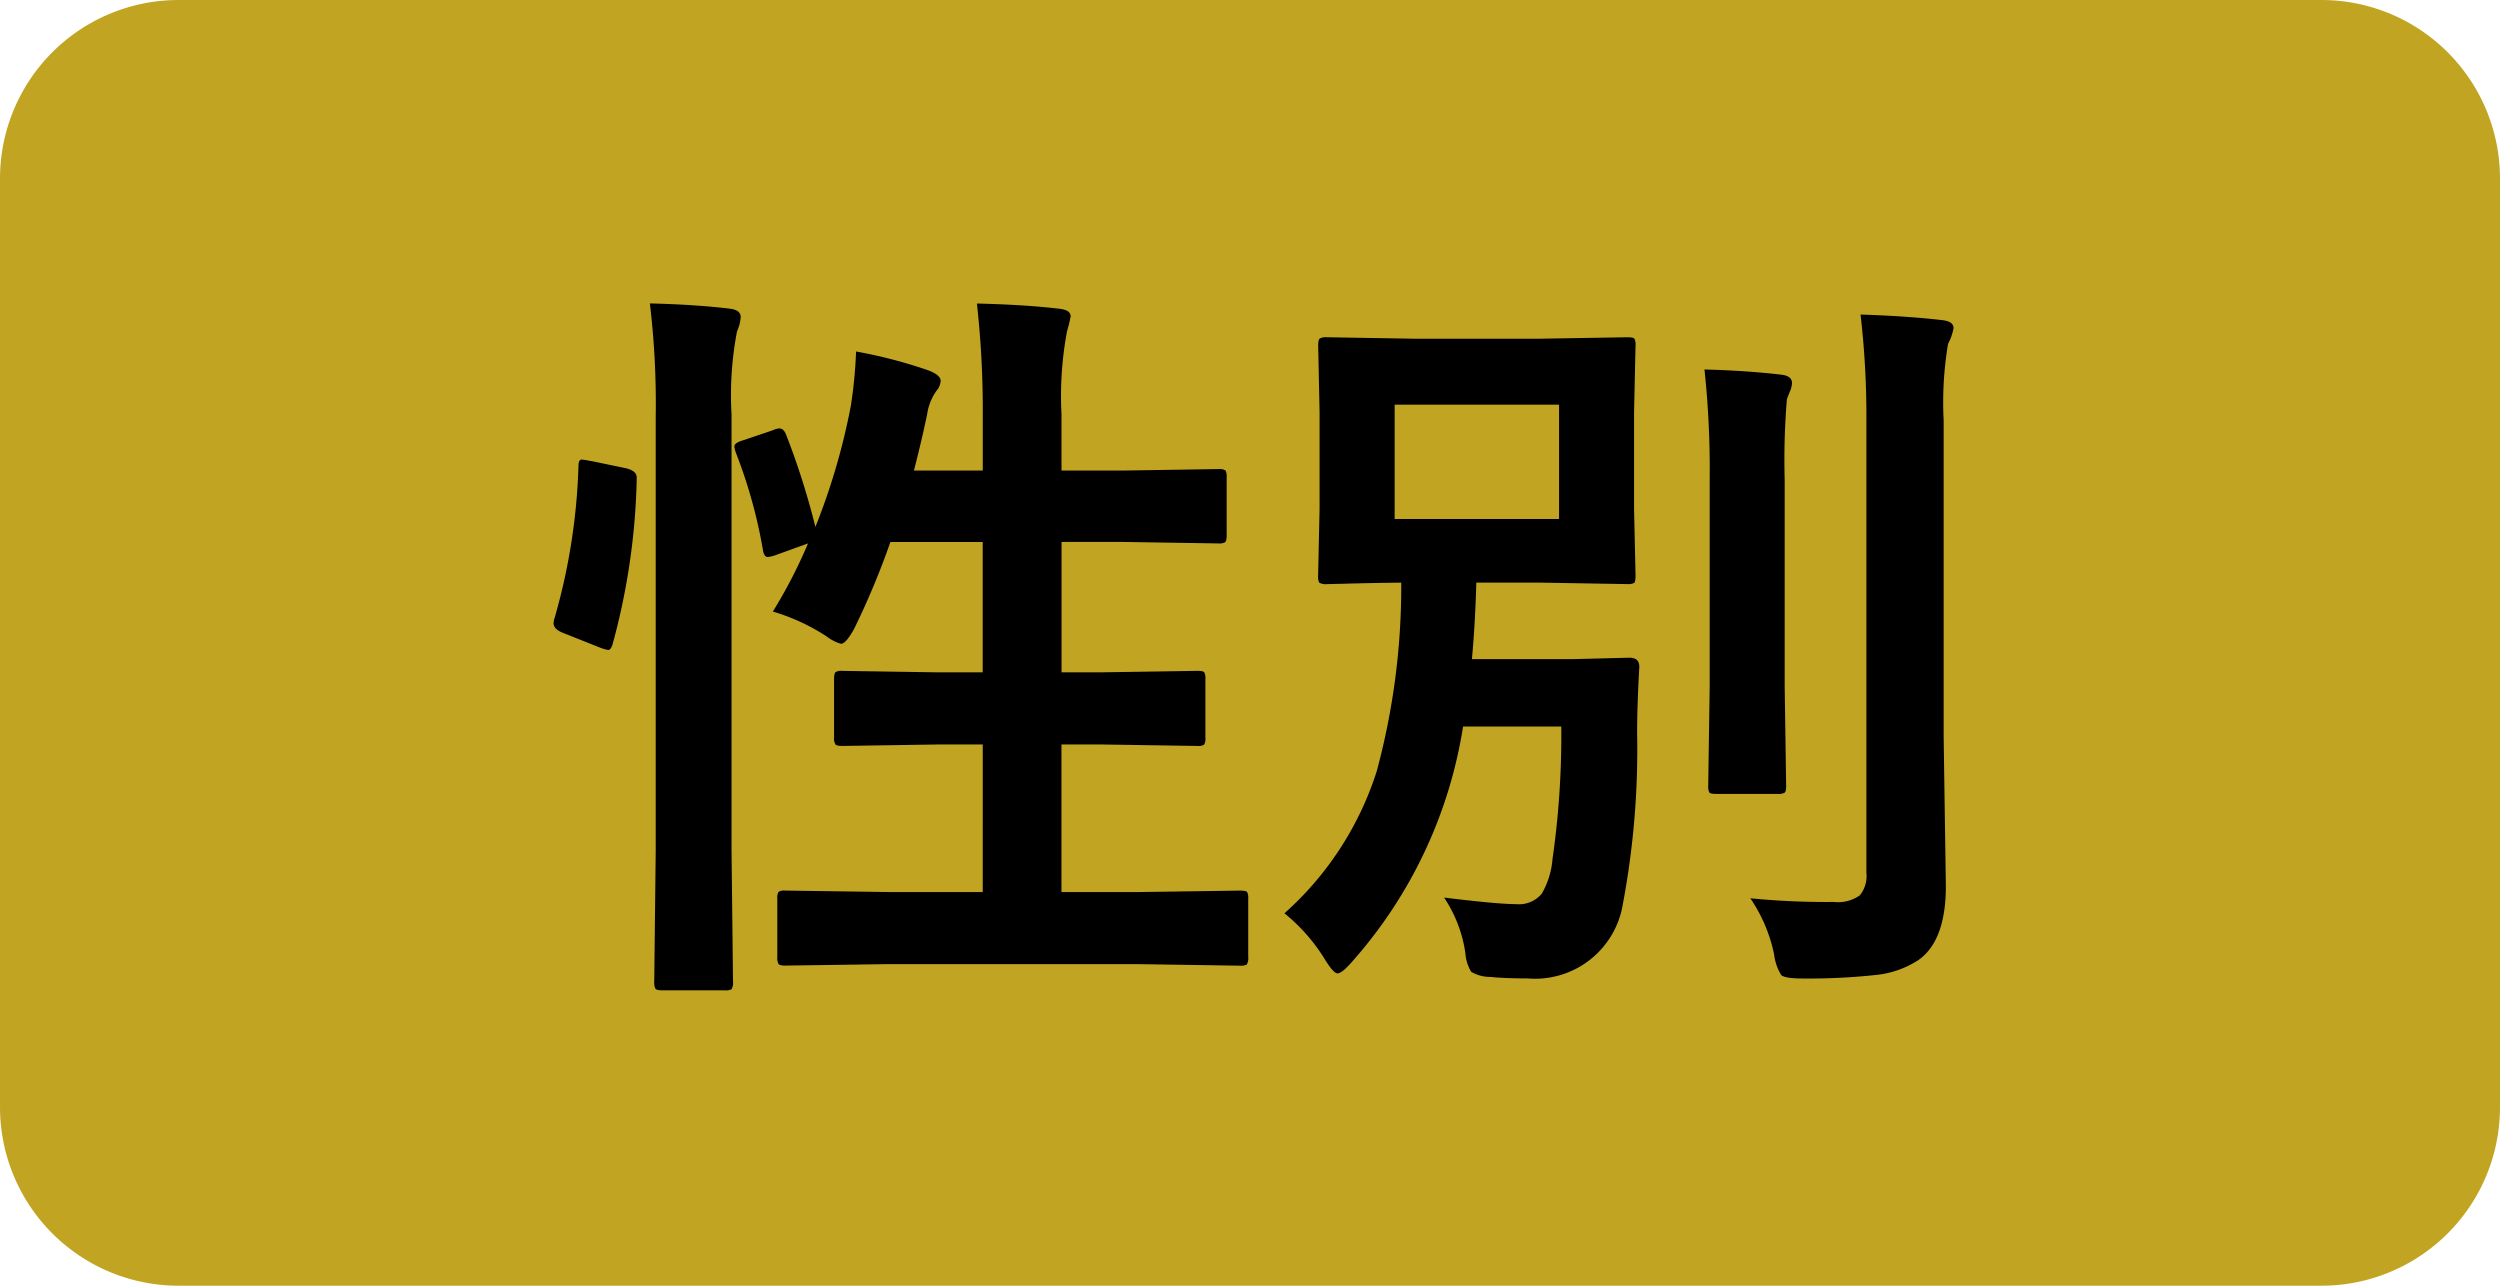
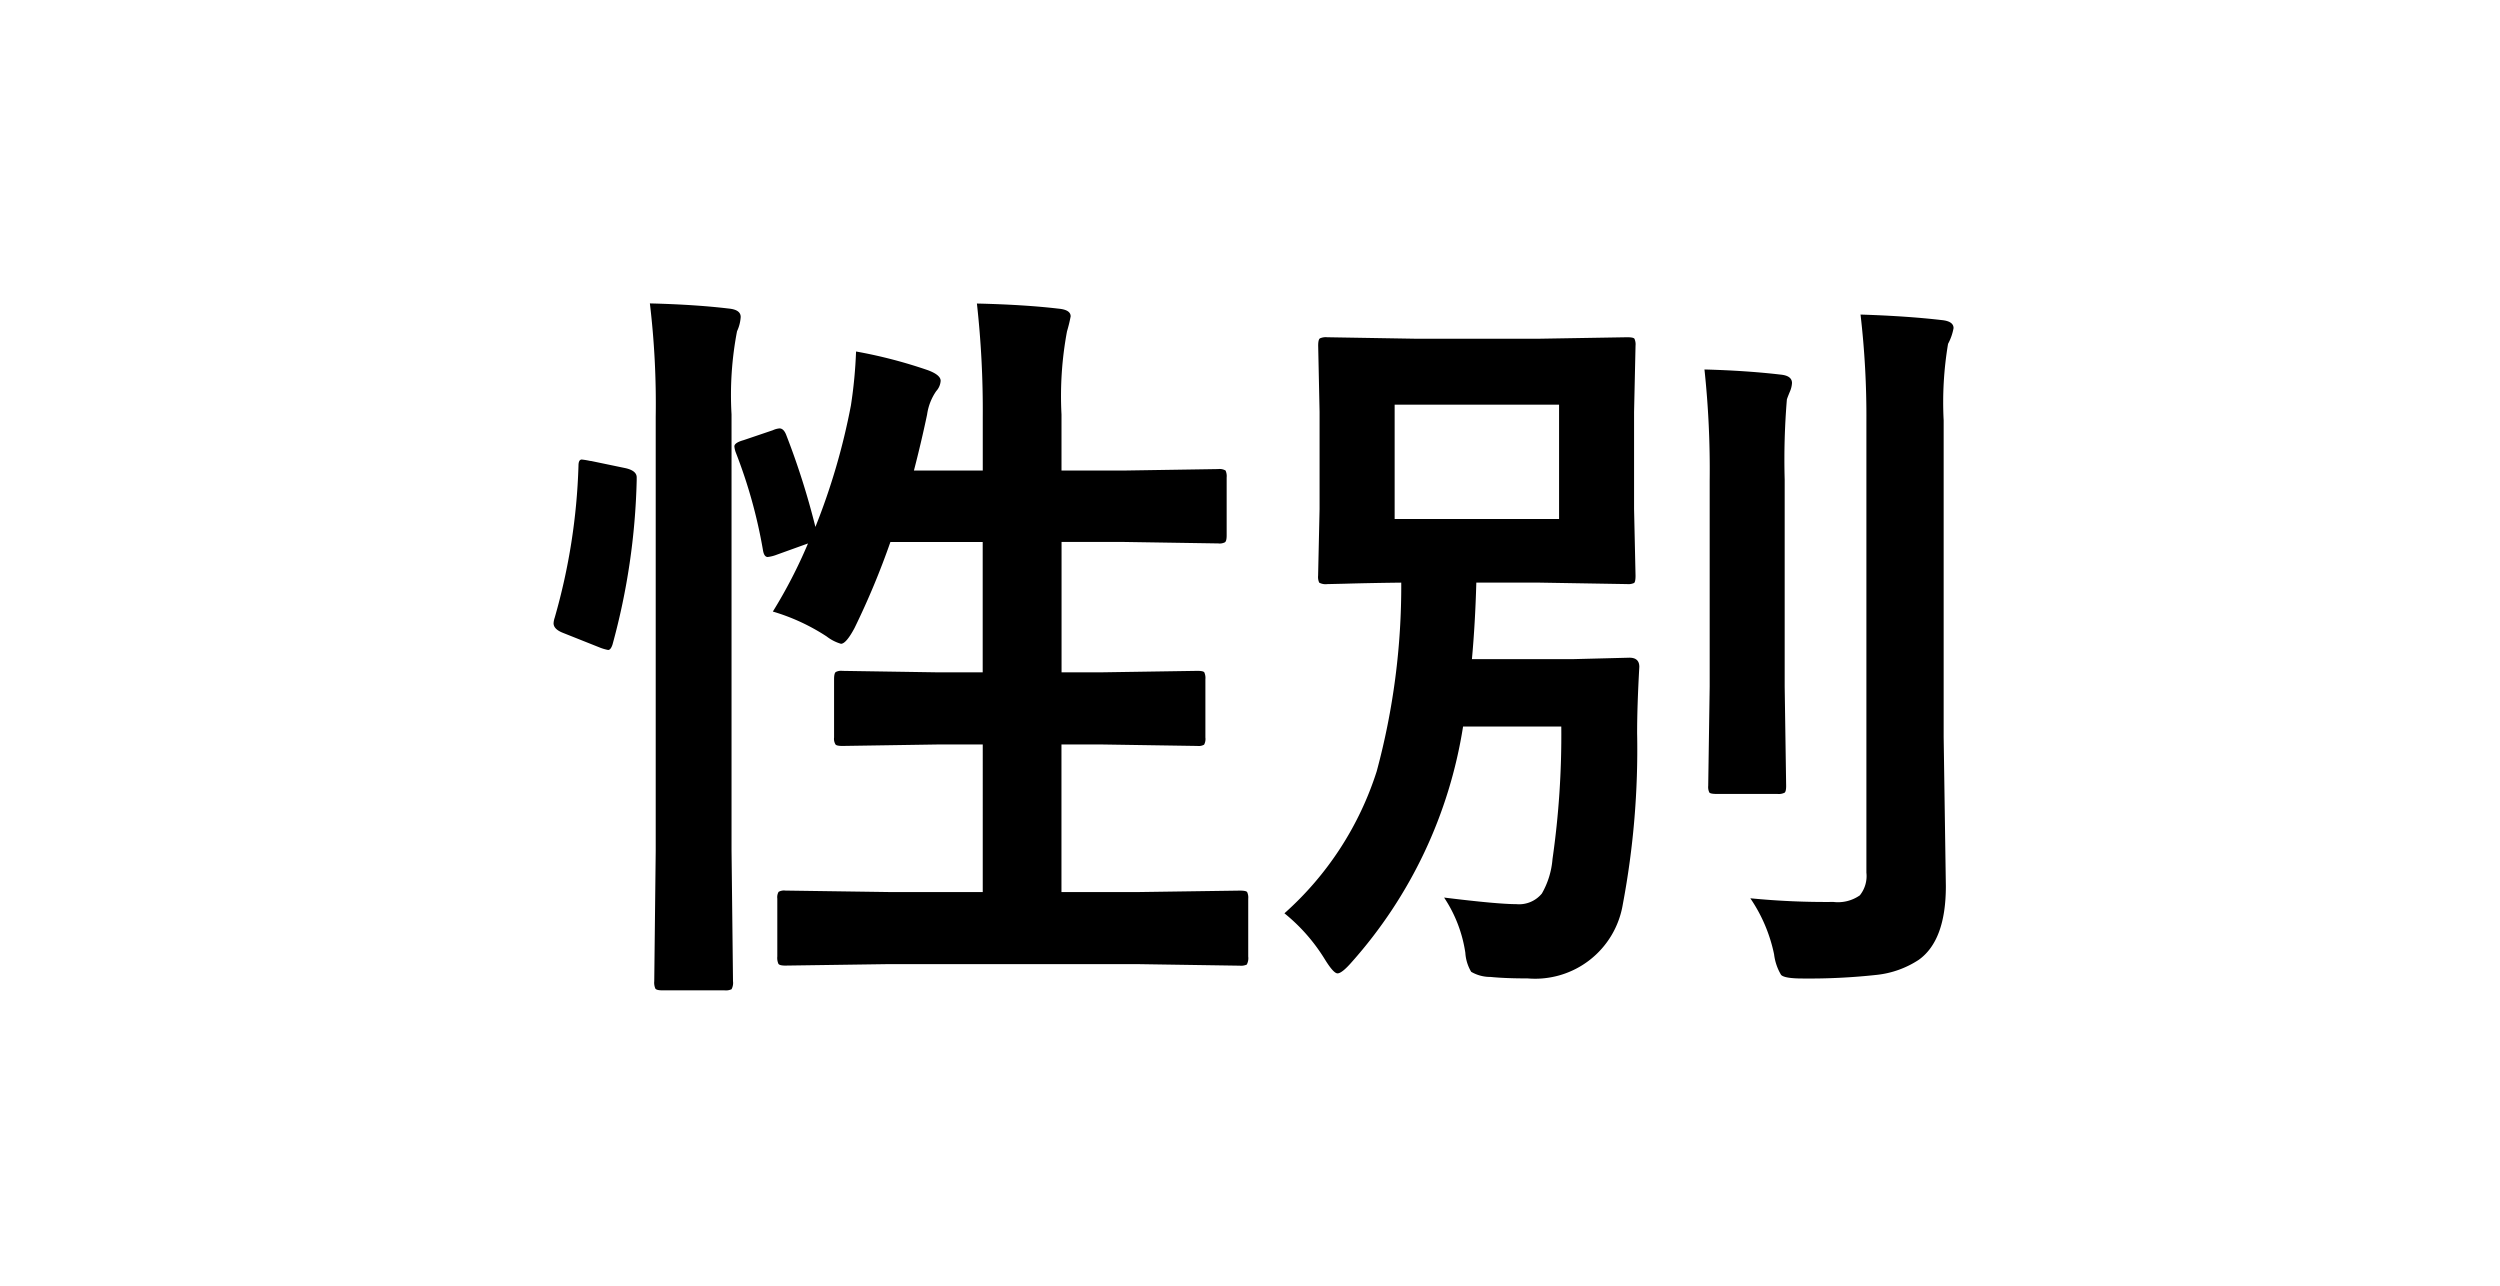
<svg xmlns="http://www.w3.org/2000/svg" width="140" height="72" viewBox="0 0 140 72">
  <g id="グループ_11" data-name="グループ 11" transform="translate(-1393 -1144)">
-     <path id="パス_13" data-name="パス 13" d="M10,0H130a10,10,0,0,1,10,10V62a10,10,0,0,1-10,10H10A10,10,0,0,1,0,62V10A10,10,0,0,1,10,0Z" transform="translate(1393 1144)" fill="#c1a522" />
    <path id="パス_14" data-name="パス 14" d="M-27.734-28.1a1.083,1.083,0,0,1,.369-.1q.226,0,.369.349a42.489,42.489,0,0,1,1.641,5.168,36.969,36.969,0,0,0,1.989-6.809,25.926,25.926,0,0,0,.287-3.015,26.985,26.985,0,0,1,4.02,1.046q.718.267.718.595a.945.945,0,0,1-.246.574,3.036,3.036,0,0,0-.513,1.313q-.328,1.559-.738,3.138h3.855v-3.015a54.059,54.059,0,0,0-.328-6.337q2.666.062,4.573.287.677.062.677.431a8.037,8.037,0,0,1-.205.841,19.719,19.719,0,0,0-.308,4.655v3.138h3.527l5.25-.082a.649.649,0,0,1,.41.082.765.765,0,0,1,.062.39v3.24q0,.328-.1.39a.641.641,0,0,1-.369.062l-5.25-.082h-3.527v7.3H-9.3l5.332-.082q.328,0,.39.082a.765.765,0,0,1,.062.39v3.261a.667.667,0,0,1-.072.4.616.616,0,0,1-.379.072L-9.3-10.5h-2.276v8.265h4.245l5.742-.082q.349,0,.41.082a.706.706,0,0,1,.062.369v3.24a.748.748,0,0,1-.082.451.766.766,0,0,1-.39.062L-7.329,1.8H-21.274l-5.763.082q-.328,0-.39-.1a.827.827,0,0,1-.062-.41v-3.24a.616.616,0,0,1,.072-.379.616.616,0,0,1,.379-.072l5.763.082h5.291V-10.5h-2.522l-5.332.082q-.328,0-.39-.082a.6.6,0,0,1-.082-.39V-14.15q0-.349.1-.41a.641.641,0,0,1,.369-.062l5.332.082h2.522v-7.3h-5.168a43.906,43.906,0,0,1-2.01,4.819q-.472.882-.759.882a2.414,2.414,0,0,1-.8-.41,11.389,11.389,0,0,0-3.015-1.395,27.6,27.6,0,0,0,1.969-3.814l-1.764.636a2.014,2.014,0,0,1-.492.123q-.205,0-.267-.39a28.031,28.031,0,0,0-1.518-5.455,1.305,1.305,0,0,1-.082-.349q0-.205.513-.349Zm-6.891-7.1q2.522.062,4.409.287.677.062.677.472a2.207,2.207,0,0,1-.205.8,18.907,18.907,0,0,0-.308,4.655v24.4l.082,7.342a.748.748,0,0,1-.082.451.765.765,0,0,1-.39.062h-3.466q-.349,0-.41-.1a.827.827,0,0,1-.062-.41l.082-7.3V-28.854A47.348,47.348,0,0,0-34.624-35.191Zm-3.322,8.818,1.969.41q.615.144.615.513v.164A37.967,37.967,0,0,1-36.716-16.1q-.1.308-.246.308a2.571,2.571,0,0,1-.431-.123l-2.112-.841q-.513-.205-.513-.533a1.189,1.189,0,0,1,.062-.308,34.413,34.413,0,0,0,1.333-8.511q0-.349.185-.349A4.093,4.093,0,0,1-37.947-26.373ZM9.851-1.928q2.994.369,4.04.369a1.652,1.652,0,0,0,1.436-.595,4.615,4.615,0,0,0,.595-1.928,48.859,48.859,0,0,0,.492-7.424h-5.5A25.86,25.86,0,0,1,4.683,1.682q-.554.636-.8.636-.226,0-.718-.8A10.091,10.091,0,0,0,.91-1.046,17.937,17.937,0,0,0,6.078-9,39.739,39.739,0,0,0,7.452-19.564q-1.784.021-3.2.062l-.943.021a.748.748,0,0,1-.451-.082.765.765,0,0,1-.062-.39l.082-3.732v-5.435L2.8-32.833q0-.349.1-.41a.827.827,0,0,1,.41-.062l4.9.082H15.2l4.9-.082q.349,0,.41.082a.766.766,0,0,1,.062.39l-.082,3.712v5.435l.082,3.732q0,.349-.082.41a.765.765,0,0,1-.39.062l-4.9-.082H11.656q-.062,2.276-.246,4.286h5.6l3.22-.082q.554,0,.554.513-.123,2.194-.123,3.712a46.739,46.739,0,0,1-.8,9.577A4.979,4.979,0,0,1,14.527,2.6q-1.271,0-2.071-.082a2.123,2.123,0,0,1-1.087-.287,2.365,2.365,0,0,1-.328-1.066A7.566,7.566,0,0,0,9.851-1.928Zm-2.769-27.6v6.4H16.29v-6.4ZM27-1.887a43.473,43.473,0,0,0,4.655.205,2.138,2.138,0,0,0,1.477-.369A1.722,1.722,0,0,0,33.5-3.322V-28.567a49.247,49.247,0,0,0-.328-6.009q2.584.082,4.532.308.677.062.677.451a2.972,2.972,0,0,1-.308.882,19.771,19.771,0,0,0-.246,4.286V-10.91l.123,8.347q0,3.035-1.518,4.122a5.316,5.316,0,0,1-2.338.841,34.719,34.719,0,0,1-4.163.205q-1.025,0-1.21-.205a2.919,2.919,0,0,1-.39-1.148A8.677,8.677,0,0,0,27-1.887ZM24.432-31.5q2.338.062,4.266.287.636.062.636.472a1.418,1.418,0,0,1-.123.492q-.144.349-.164.431a40.959,40.959,0,0,0-.123,4.491V-13.74l.082,5.558q0,.308-.082.379a.724.724,0,0,1-.41.072h-3.4q-.349,0-.41-.082a.706.706,0,0,1-.062-.369l.082-5.558V-25.286A52.664,52.664,0,0,0,24.432-31.5Z" transform="translate(1464.018 1196.191)" />
  </g>
</svg>